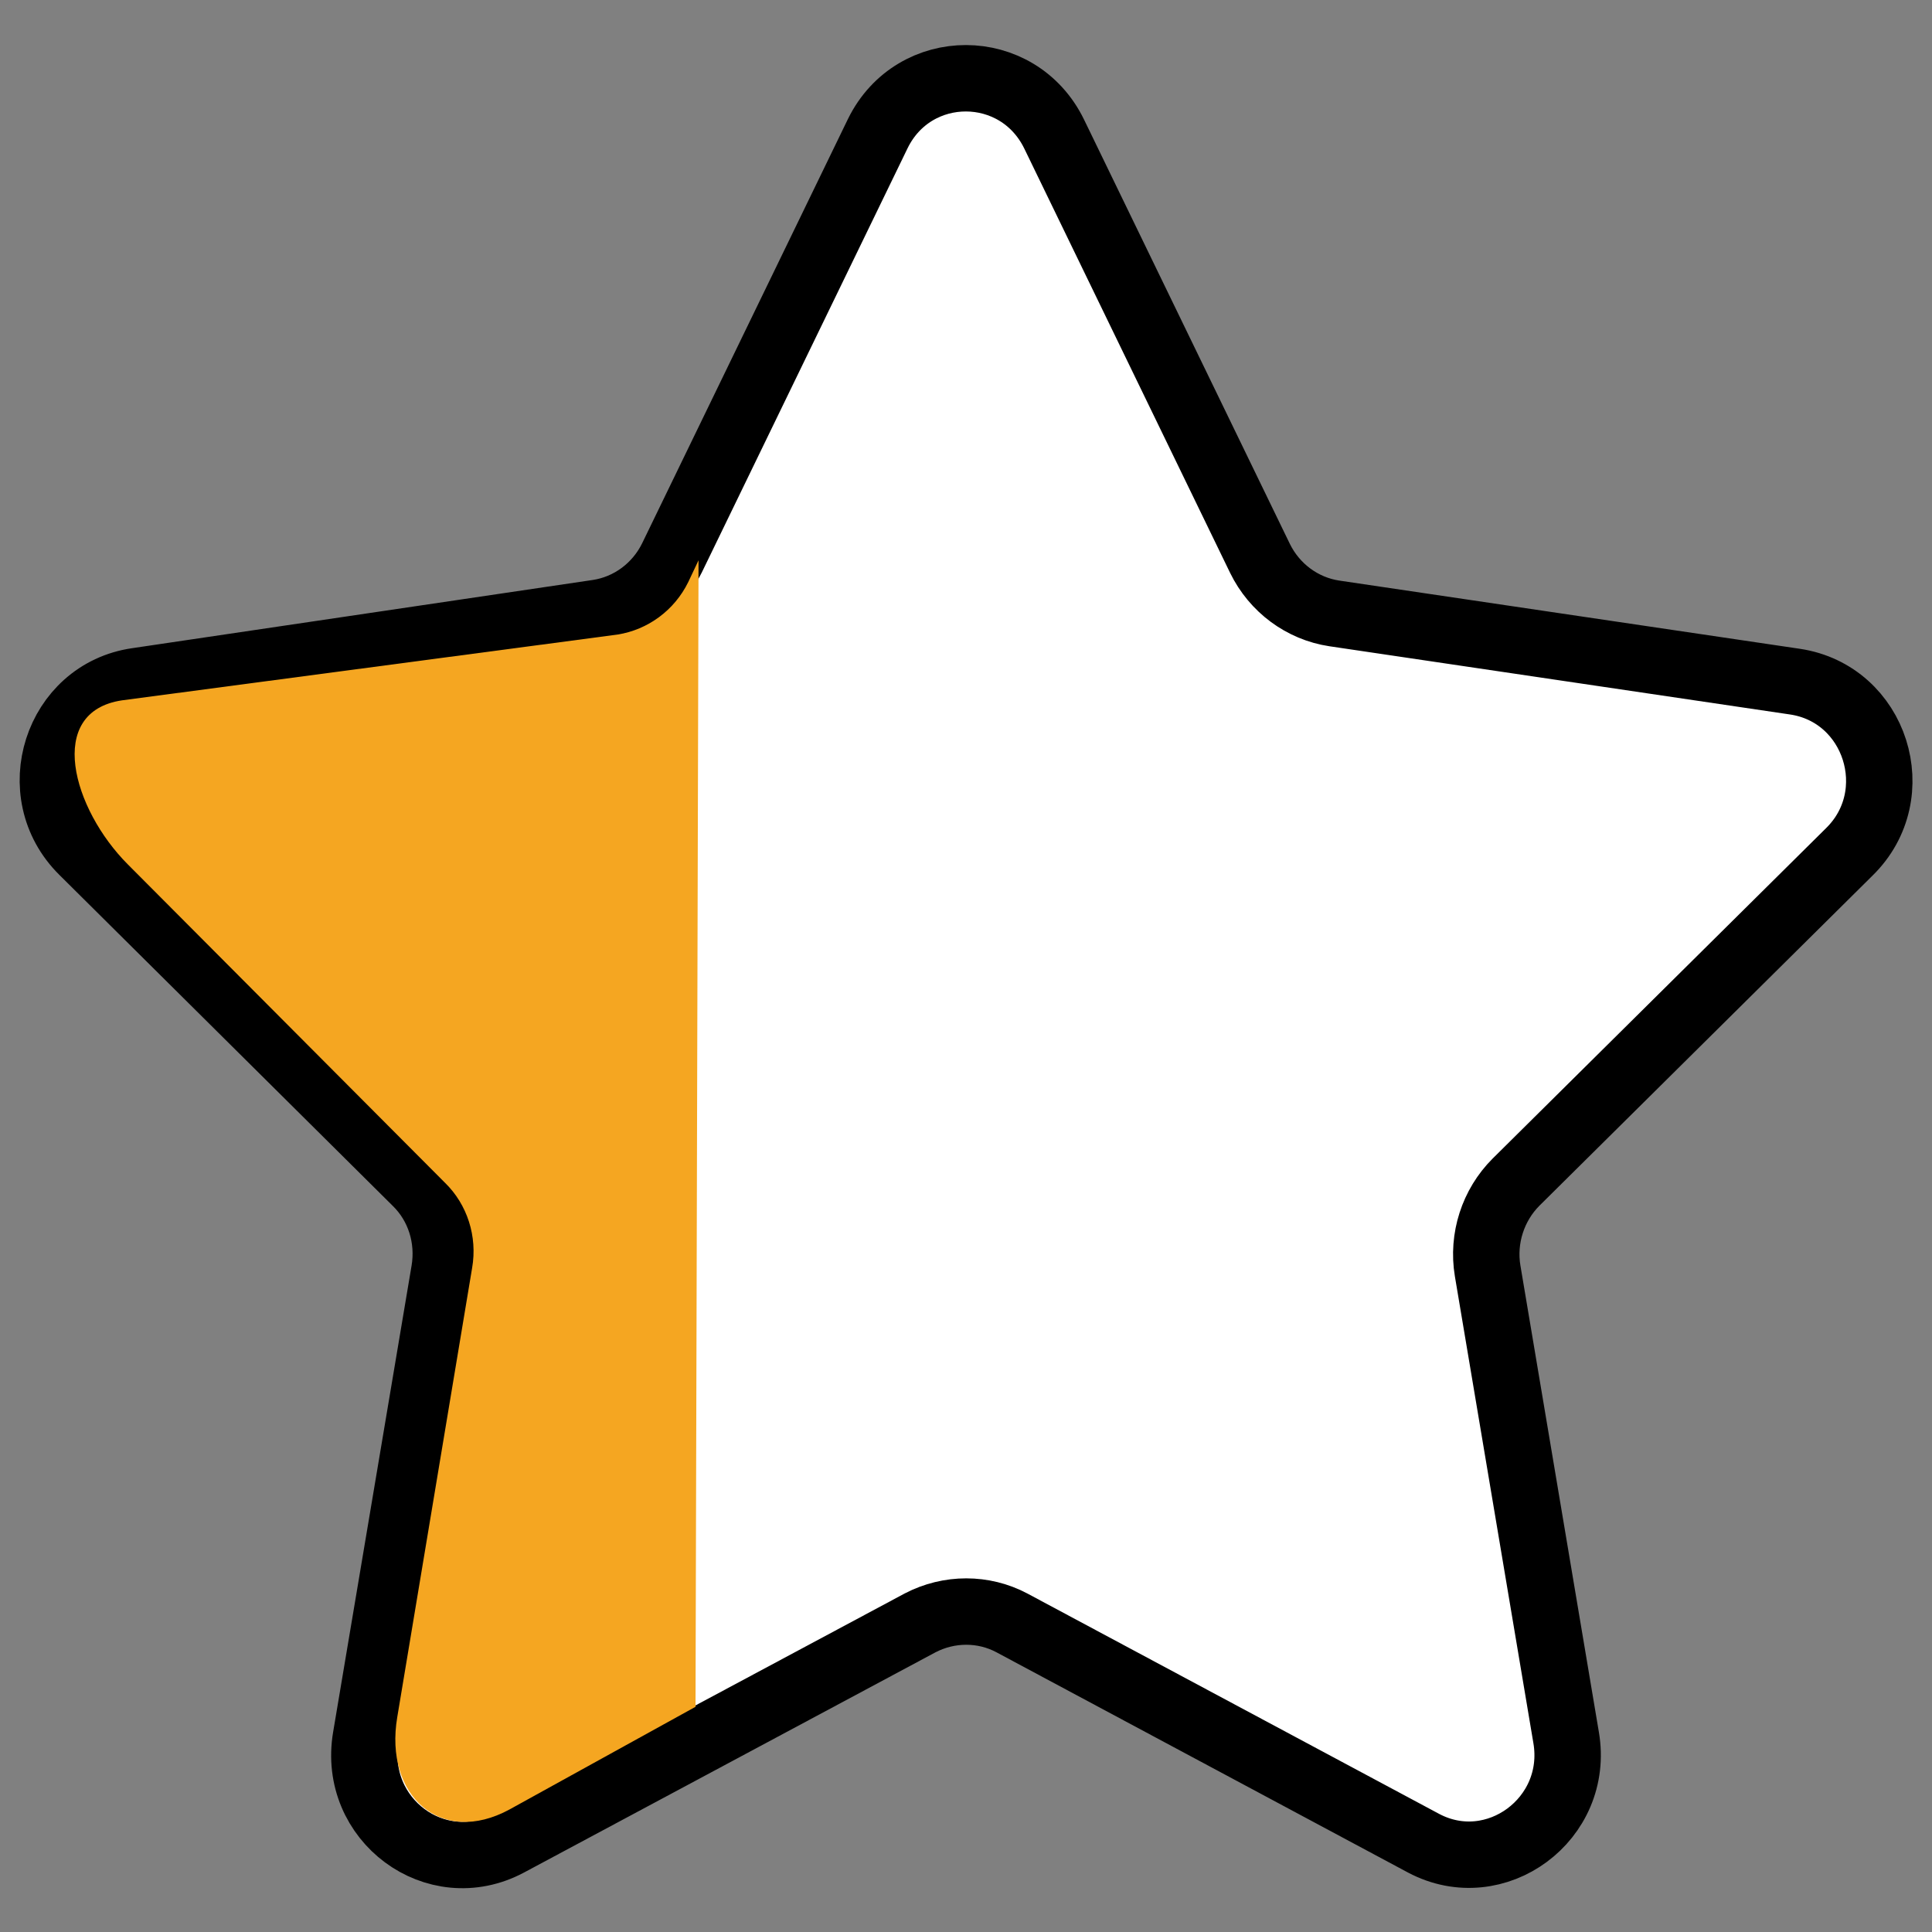
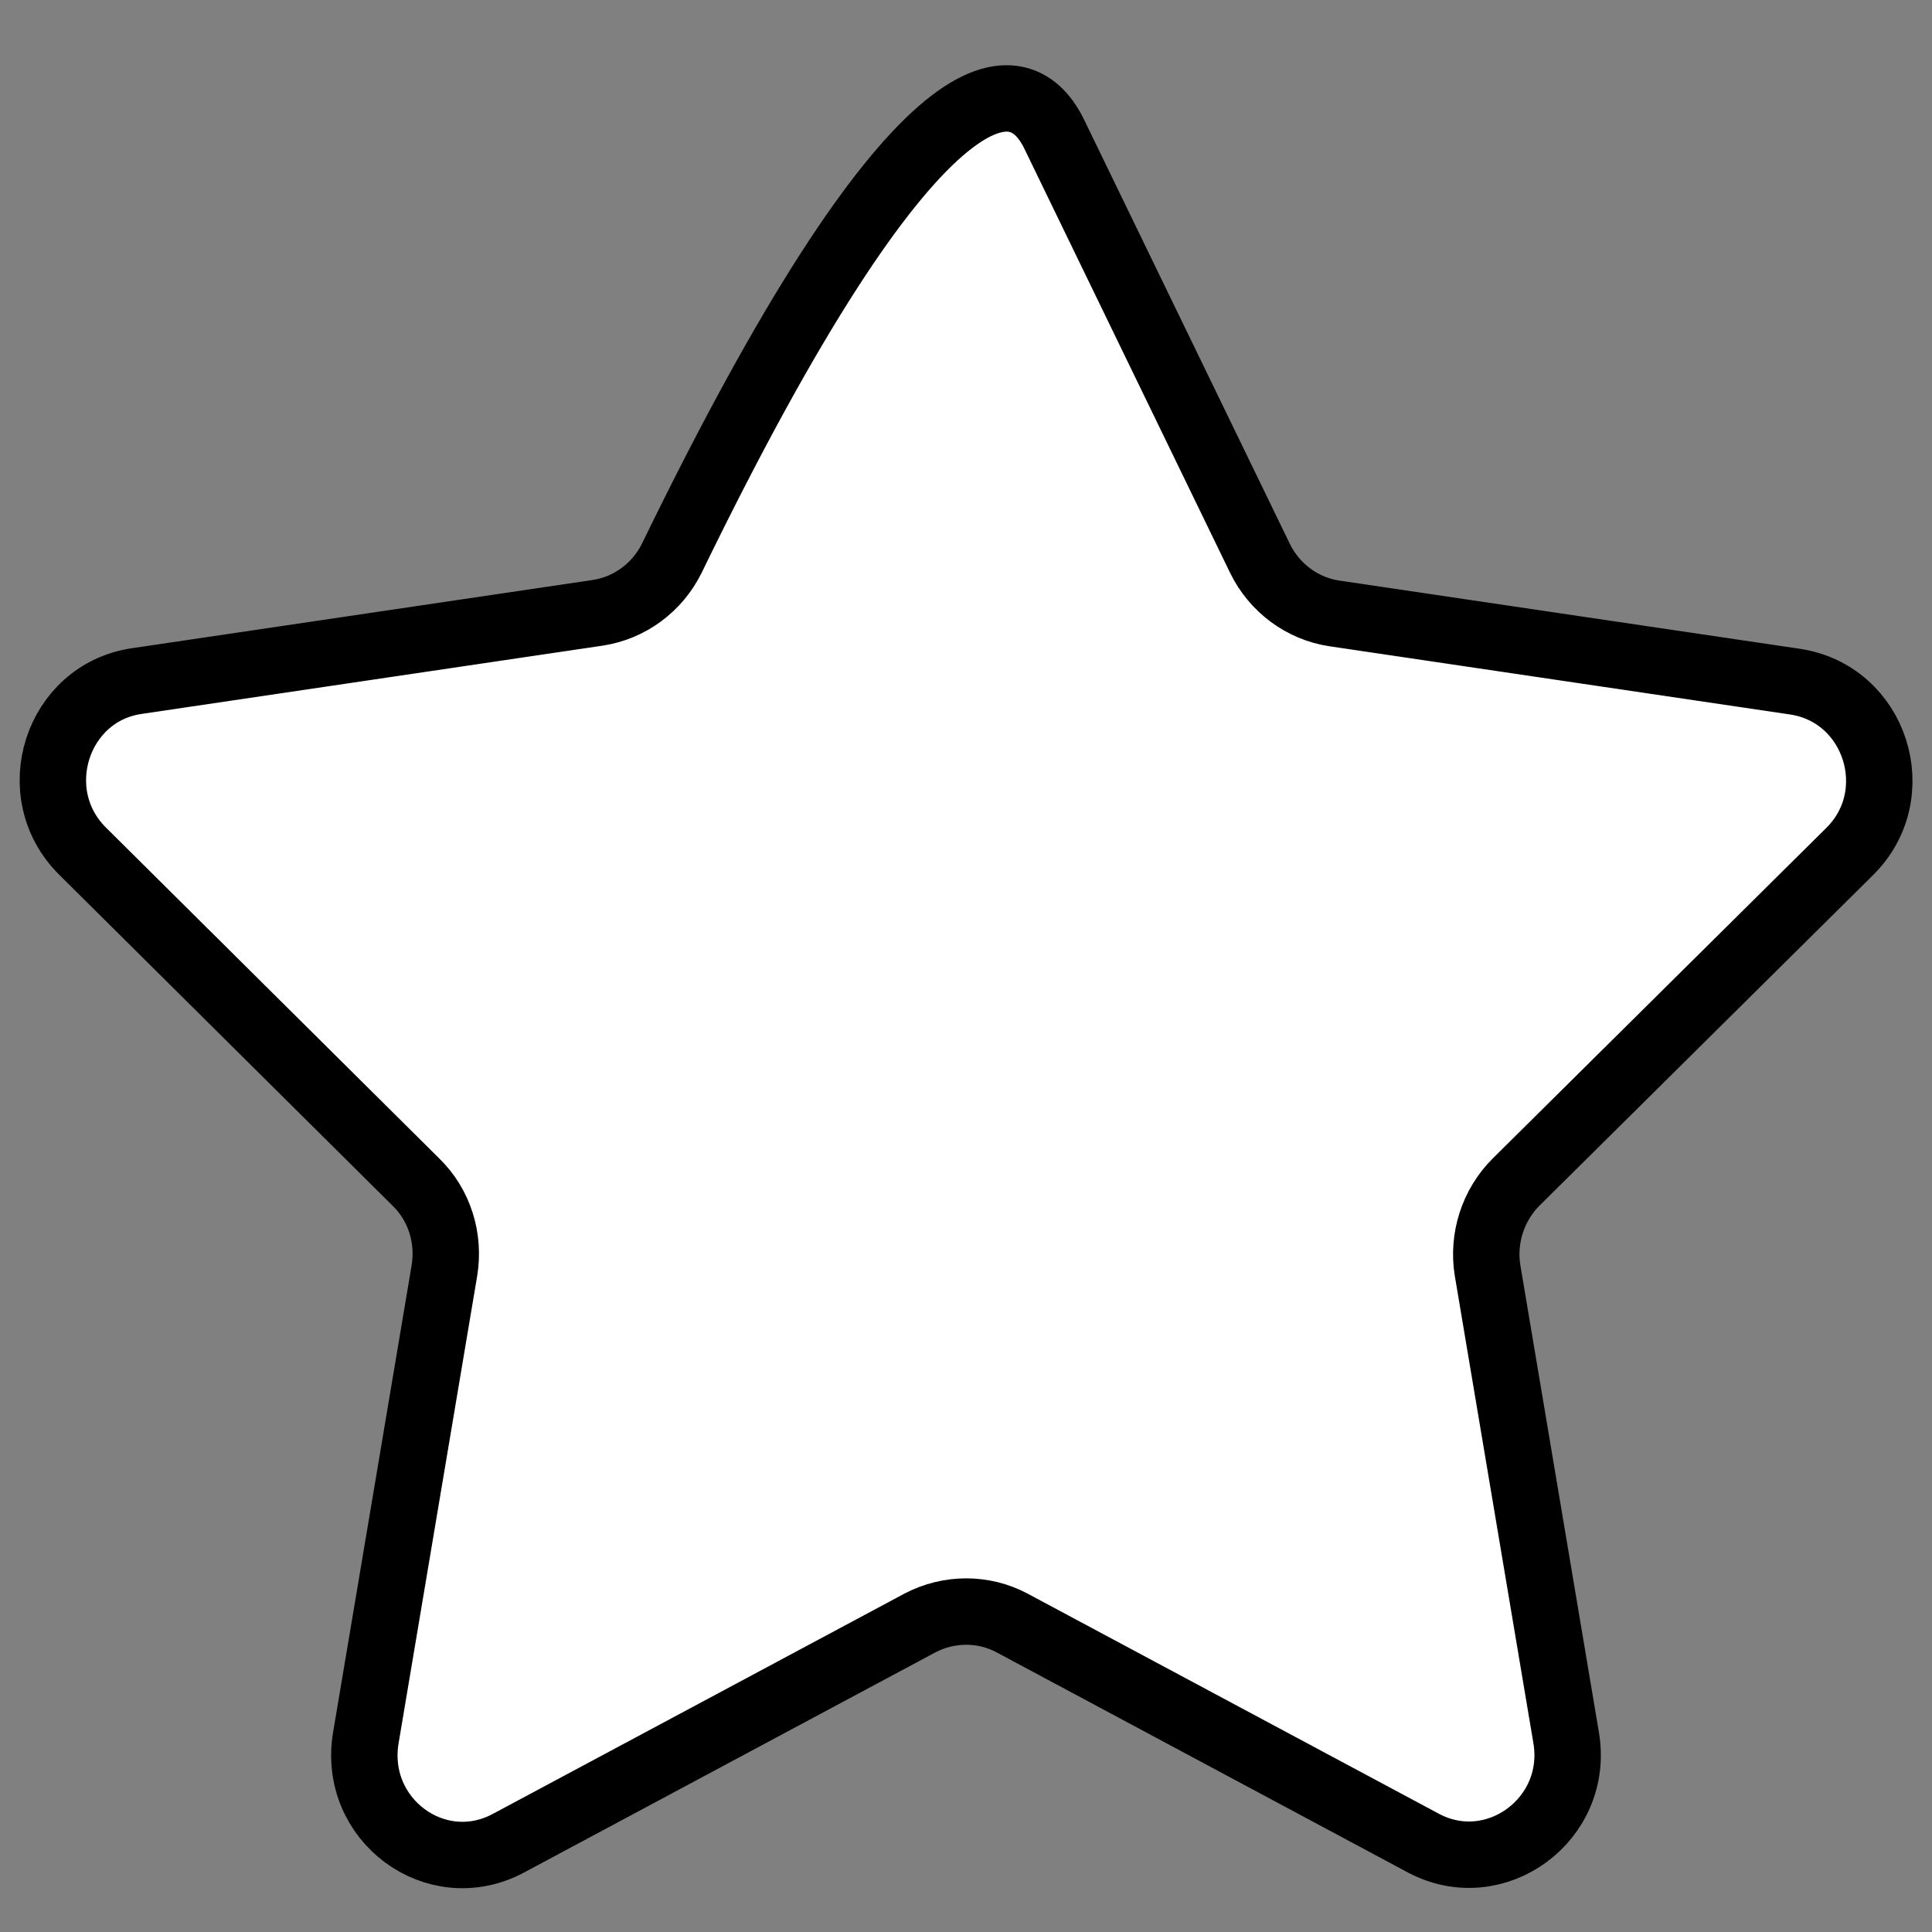
<svg xmlns="http://www.w3.org/2000/svg" version="1.1" id="Layer_1" x="0px" y="0px" viewBox="0 0 32 32" style="enable-background:new 0 0 32 32;" xml:space="preserve">
  <rect x="0" y="0" width="32" height="32" fill="#808080" stroke="none" />
  <style type="text/css">
	.st0{fill:#FFFFFF;stroke:#000000;stroke-width:1.1;}
	.st1{fill:#F5A621;}
</style>
-   <path id="Path" class="st0" d="M17.46,2.22l3.41,7.03c0.24,0.49,0.7,0.83,1.23,0.91l7.63,1.13c1.34,0.2,1.87,1.87,0.9,2.82  l-5.52,5.47c-0.38,0.38-0.56,0.93-0.47,1.47l1.3,7.73c0.23,1.35-1.17,2.38-2.36,1.75l-6.82-3.65c-0.47-0.25-1.04-0.25-1.52,0  l-6.82,3.65c-1.2,0.64-2.59-0.39-2.36-1.75l1.3-7.73c0.09-0.54-0.08-1.09-0.47-1.47L1.37,14.1c-0.97-0.96-0.43-2.63,0.9-2.82  l7.63-1.13c0.53-0.08,0.99-0.42,1.23-0.91l3.41-7.03C15.14,0.99,16.86,0.99,17.46,2.22z" />
+   <path id="Path" class="st0" d="M17.46,2.22l3.41,7.03c0.24,0.49,0.7,0.83,1.23,0.91l7.63,1.13c1.34,0.2,1.87,1.87,0.9,2.82  l-5.52,5.47c-0.38,0.38-0.56,0.93-0.47,1.47l1.3,7.73c0.23,1.35-1.17,2.38-2.36,1.75l-6.82-3.65c-0.47-0.25-1.04-0.25-1.52,0  l-6.82,3.65c-1.2,0.64-2.59-0.39-2.36-1.75l1.3-7.73c0.09-0.54-0.08-1.09-0.47-1.47L1.37,14.1c-0.97-0.96-0.43-2.63,0.9-2.82  l7.63-1.13c0.53-0.08,0.99-0.42,1.23-0.91C15.14,0.99,16.86,0.99,17.46,2.22z" />
  <g id="Group-7" transform="translate(390.9, 0)">
    <g id="Group-6" transform="translate(314.82, 171.16)">
      <g id="Group-5" transform="translate(0.88, 207.24)">
-         <path id="Combined-Shape" class="st1" d="M-695.03-369.12l-0.05,18.99l-3.08,1.7c-1.14,0.62-2.08-0.23-1.86-1.53l1.24-7.44     c0.09-0.52-0.08-1.05-0.45-1.41l-5.25-5.27c-0.92-0.92-1.37-2.53-0.1-2.72l8.21-1.09c0.5-0.08,0.94-0.4,1.17-0.87L-695.03-369.12     z" />
-       </g>
+         </g>
    </g>
  </g>
</svg>